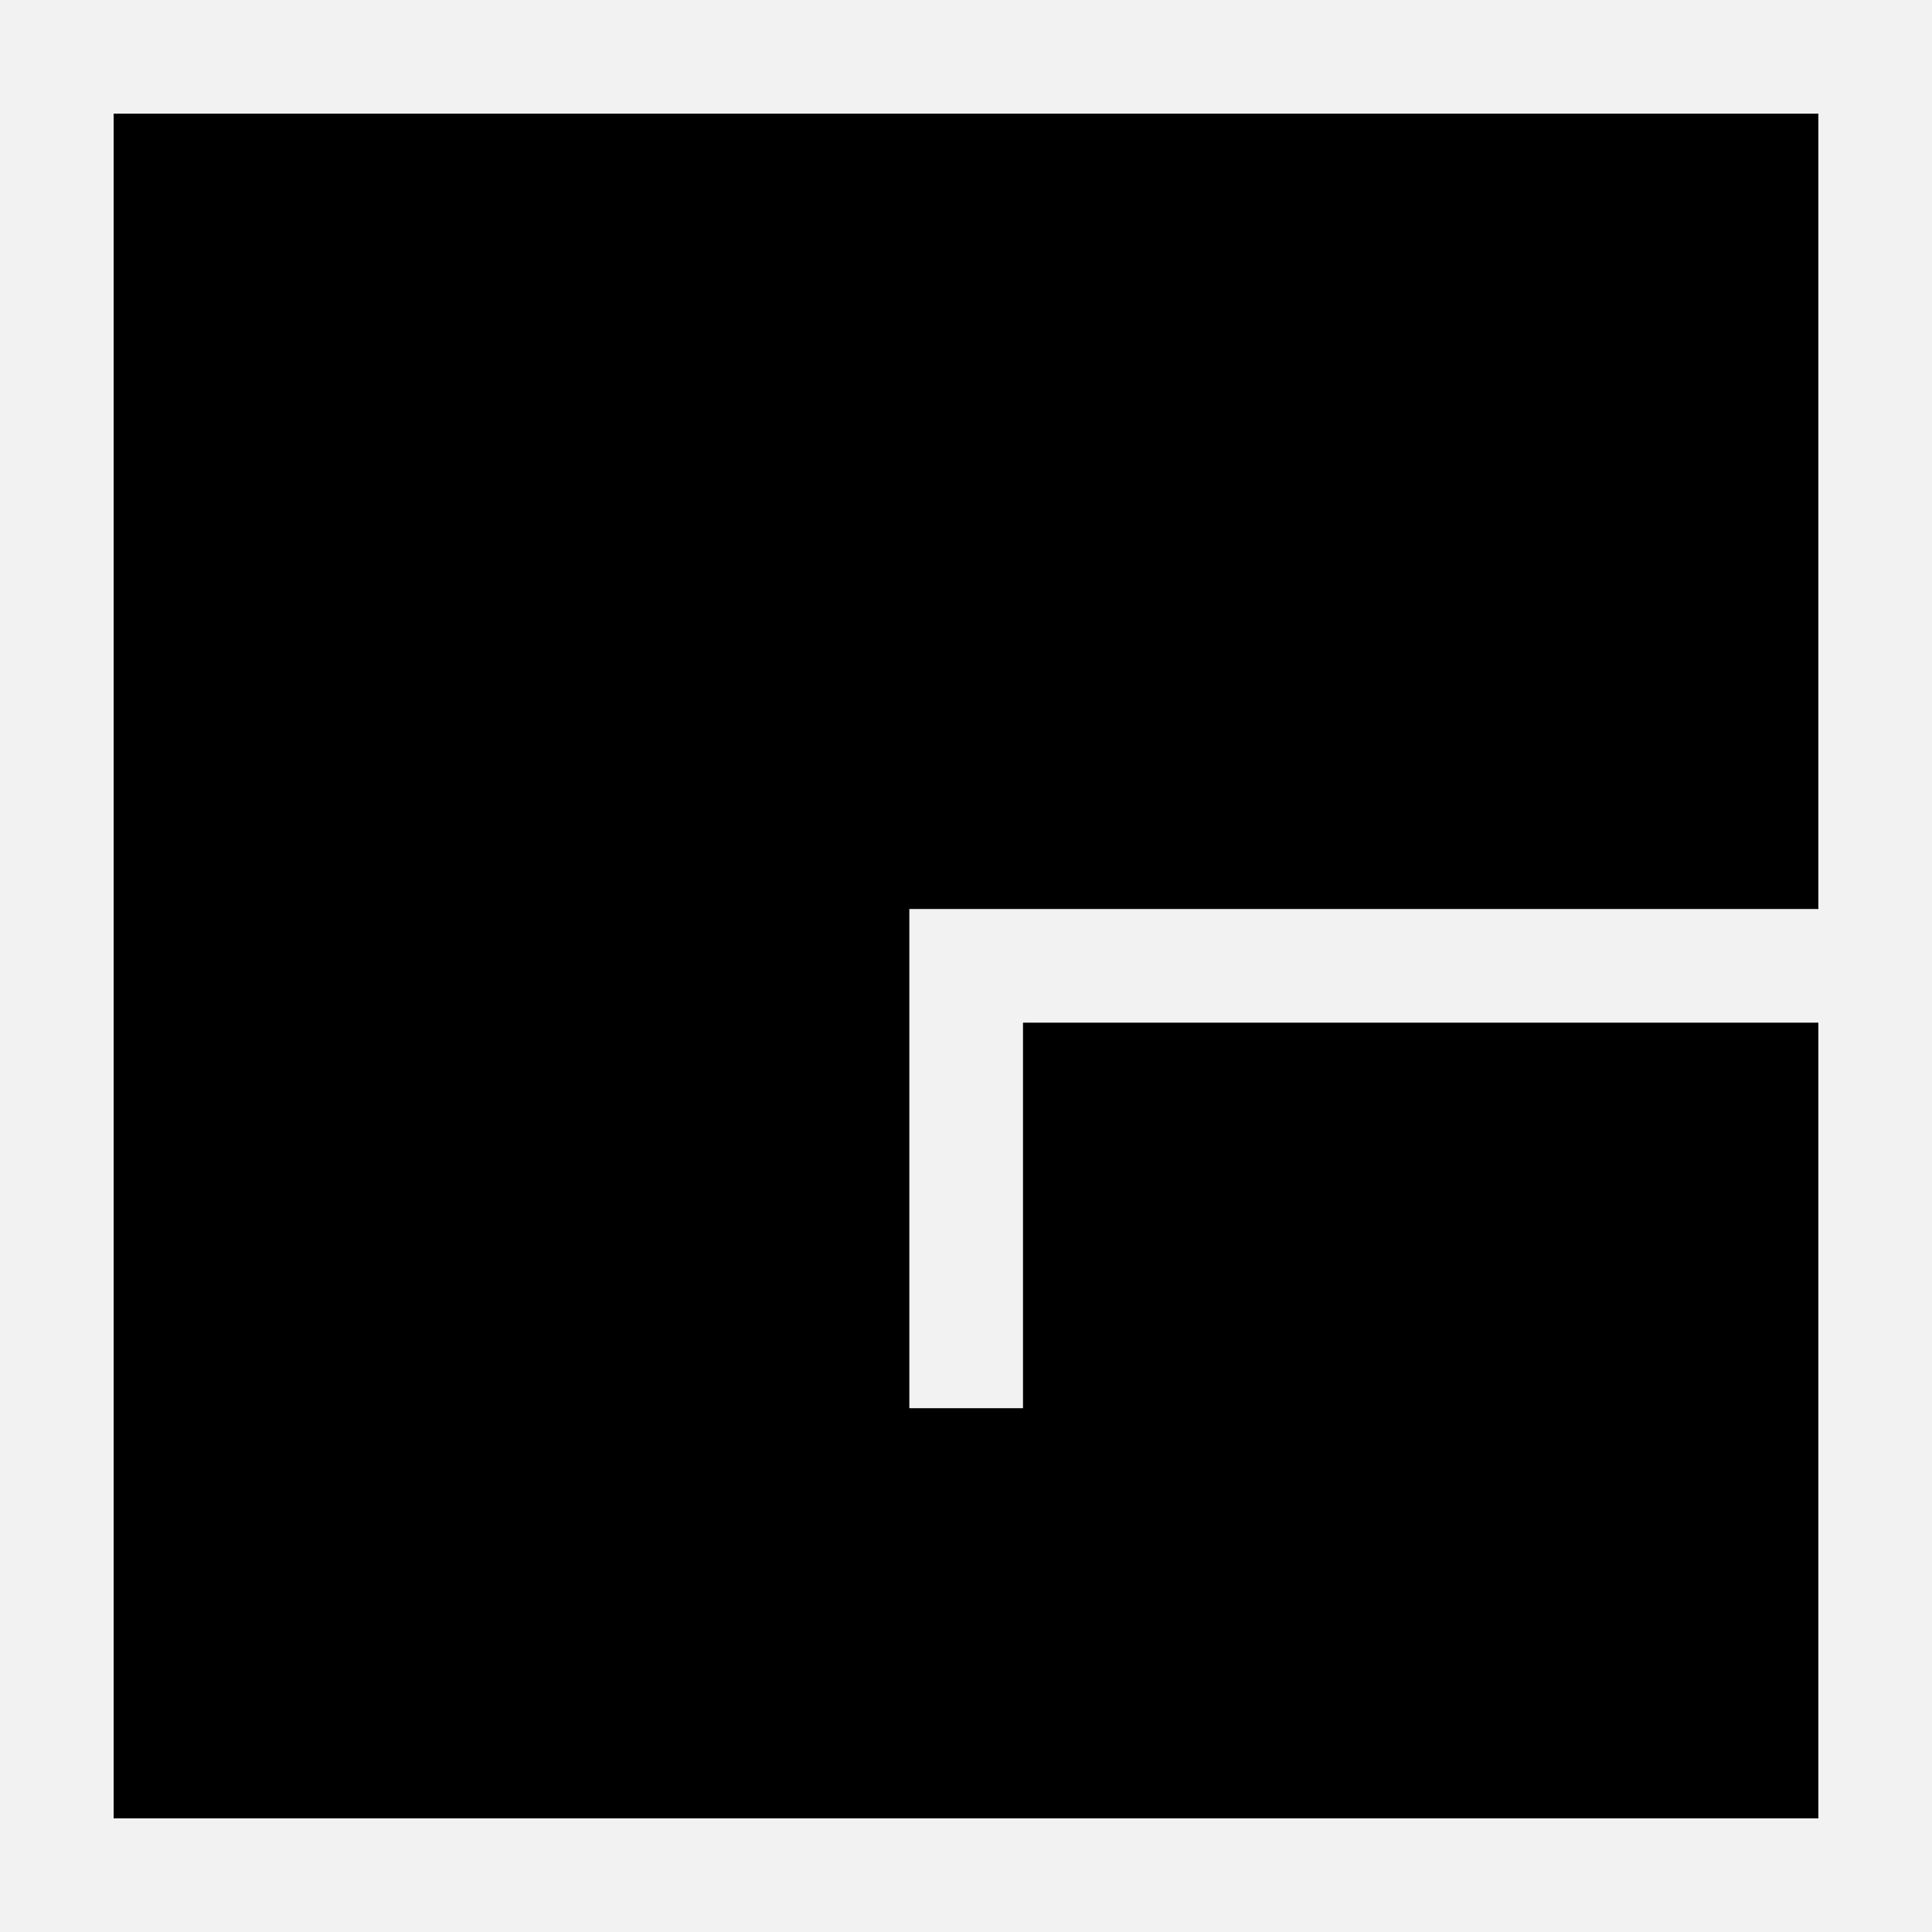
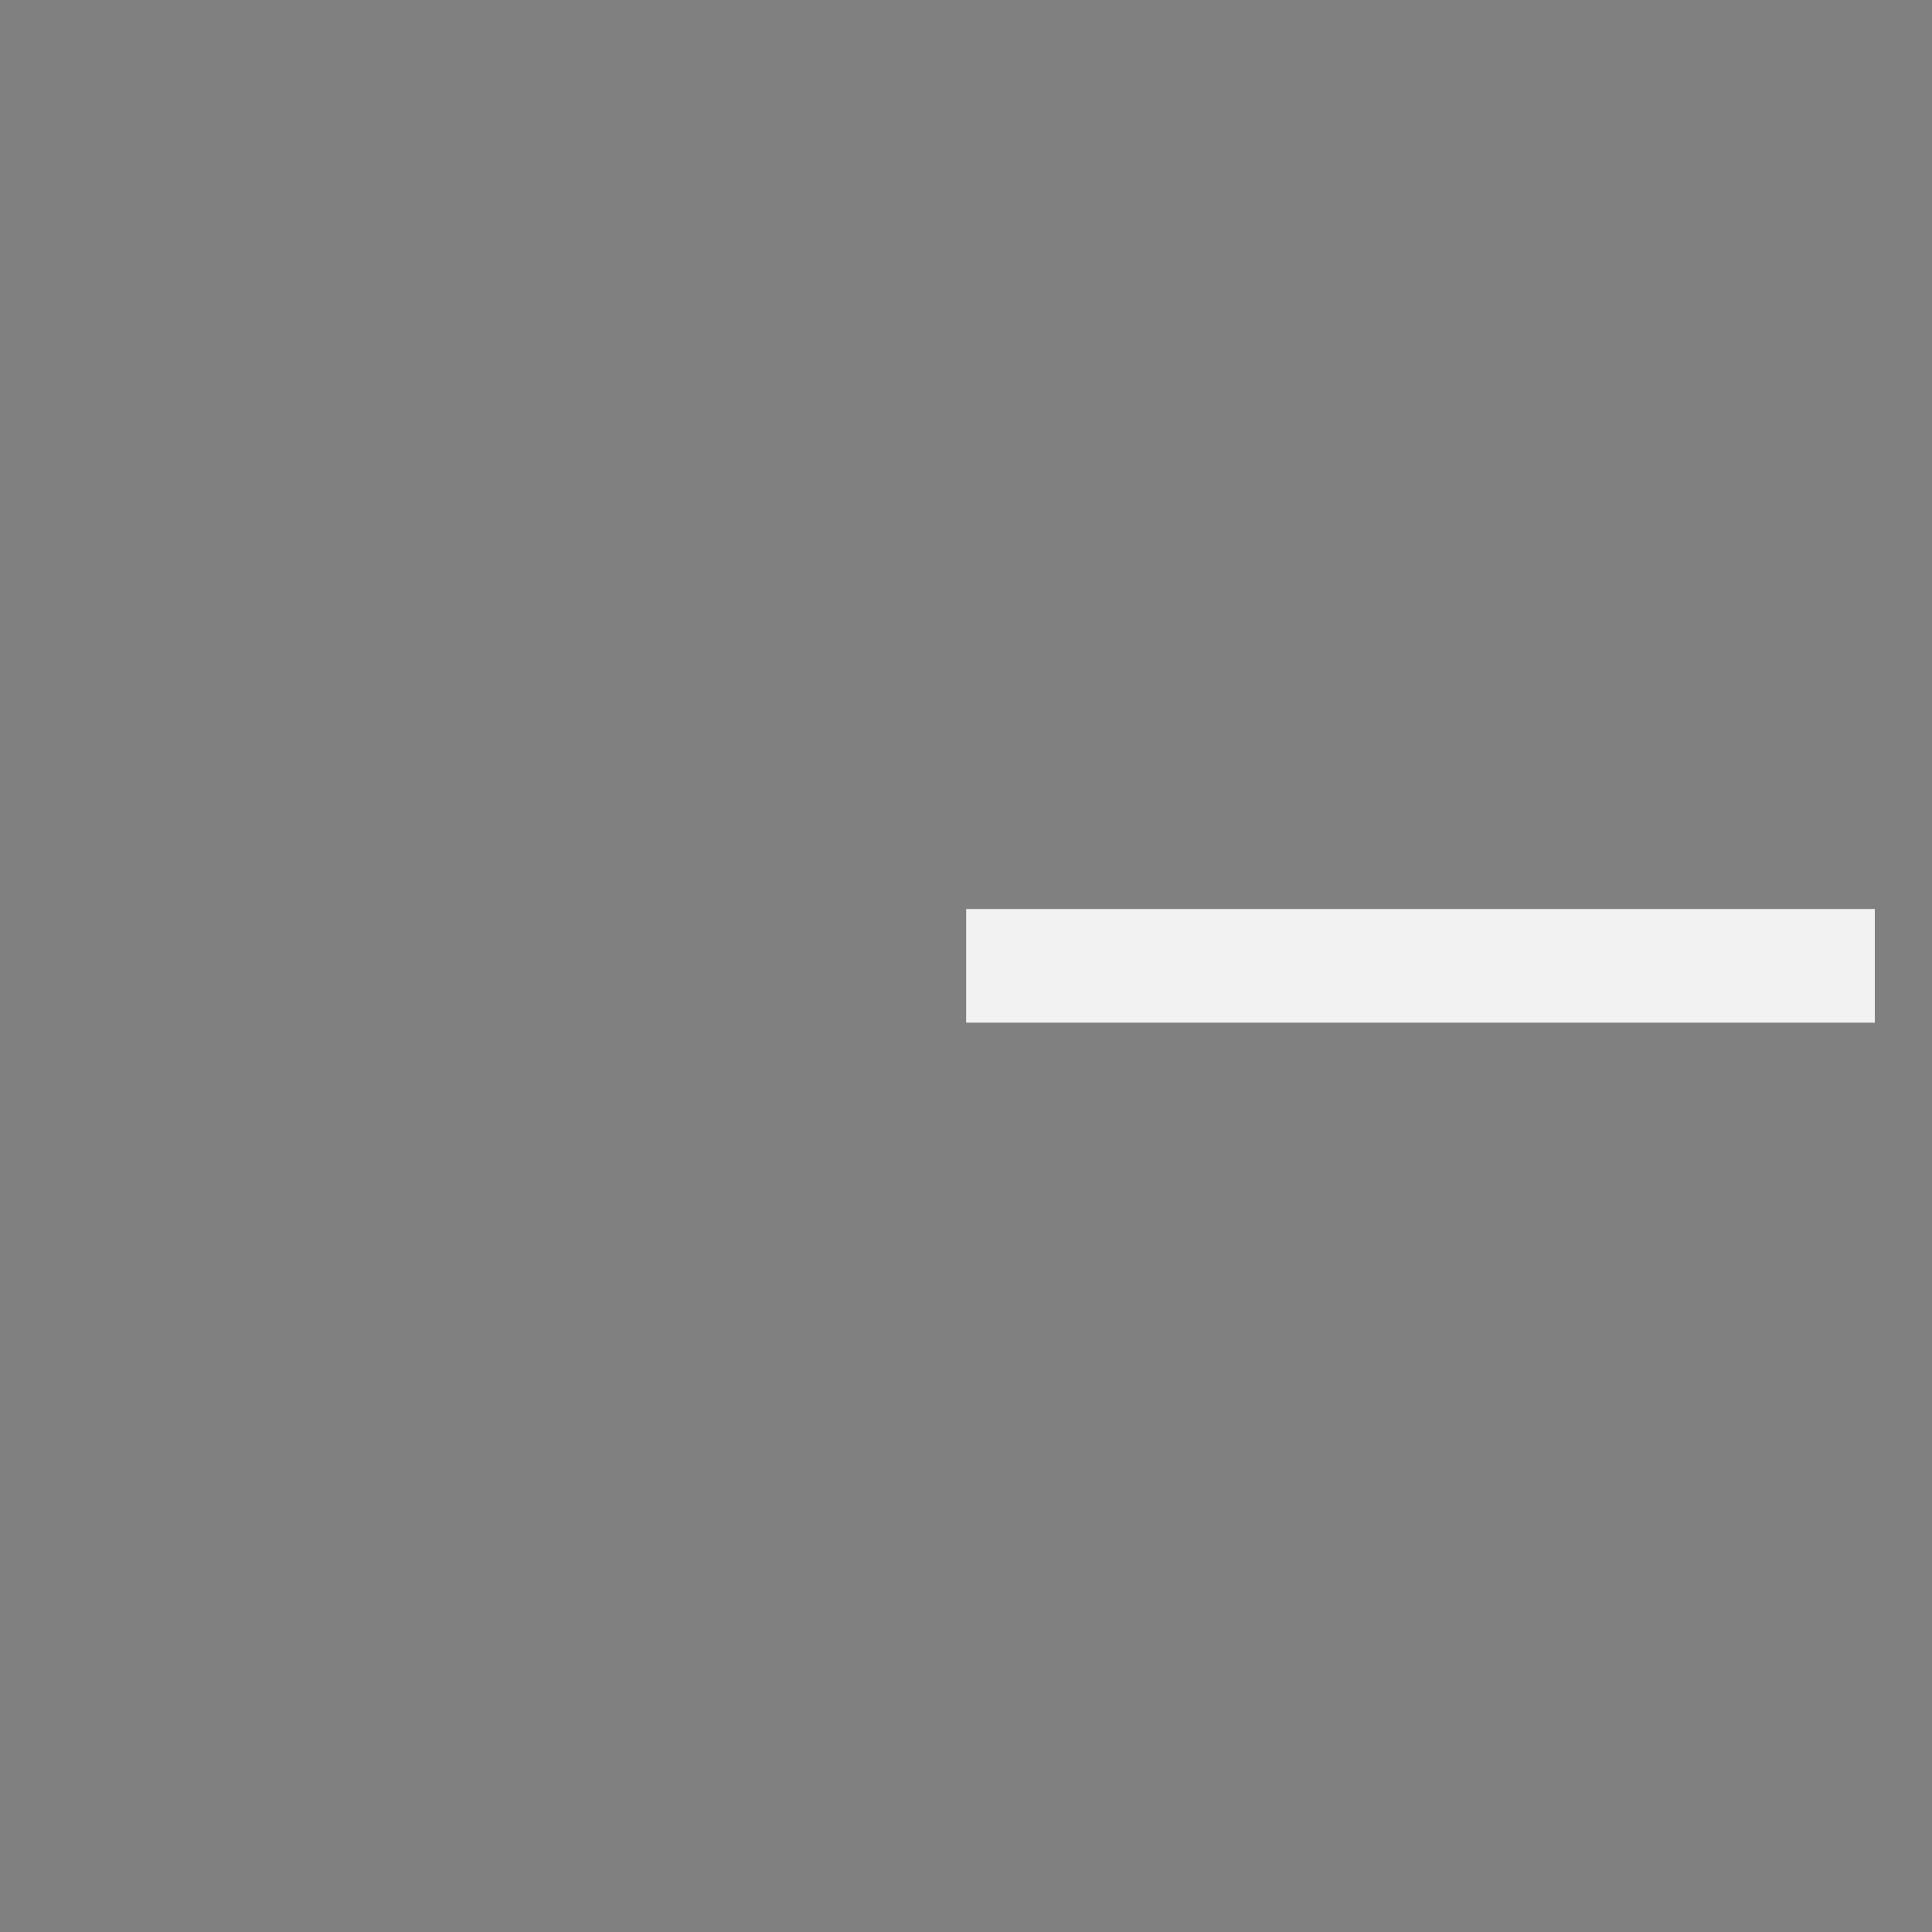
<svg xmlns="http://www.w3.org/2000/svg" width="80" height="80" viewBox="0 0 34 34" fill="none">
  <rect x="0" y="0" width="34" height="34" fill="#808080" stroke="none" />
-   <path d="M33 1H1V33H33V1Z" fill="black" stroke="#F2F2F2" stroke-width="2" stroke-miterlimit="10" />
-   <path d="M32.994 16.997H17.003V24.782" stroke="#F2F2F2" stroke-width="2" stroke-miterlimit="10" />
+   <path d="M32.994 16.997H17.003" stroke="#F2F2F2" stroke-width="2" stroke-miterlimit="10" />
</svg>